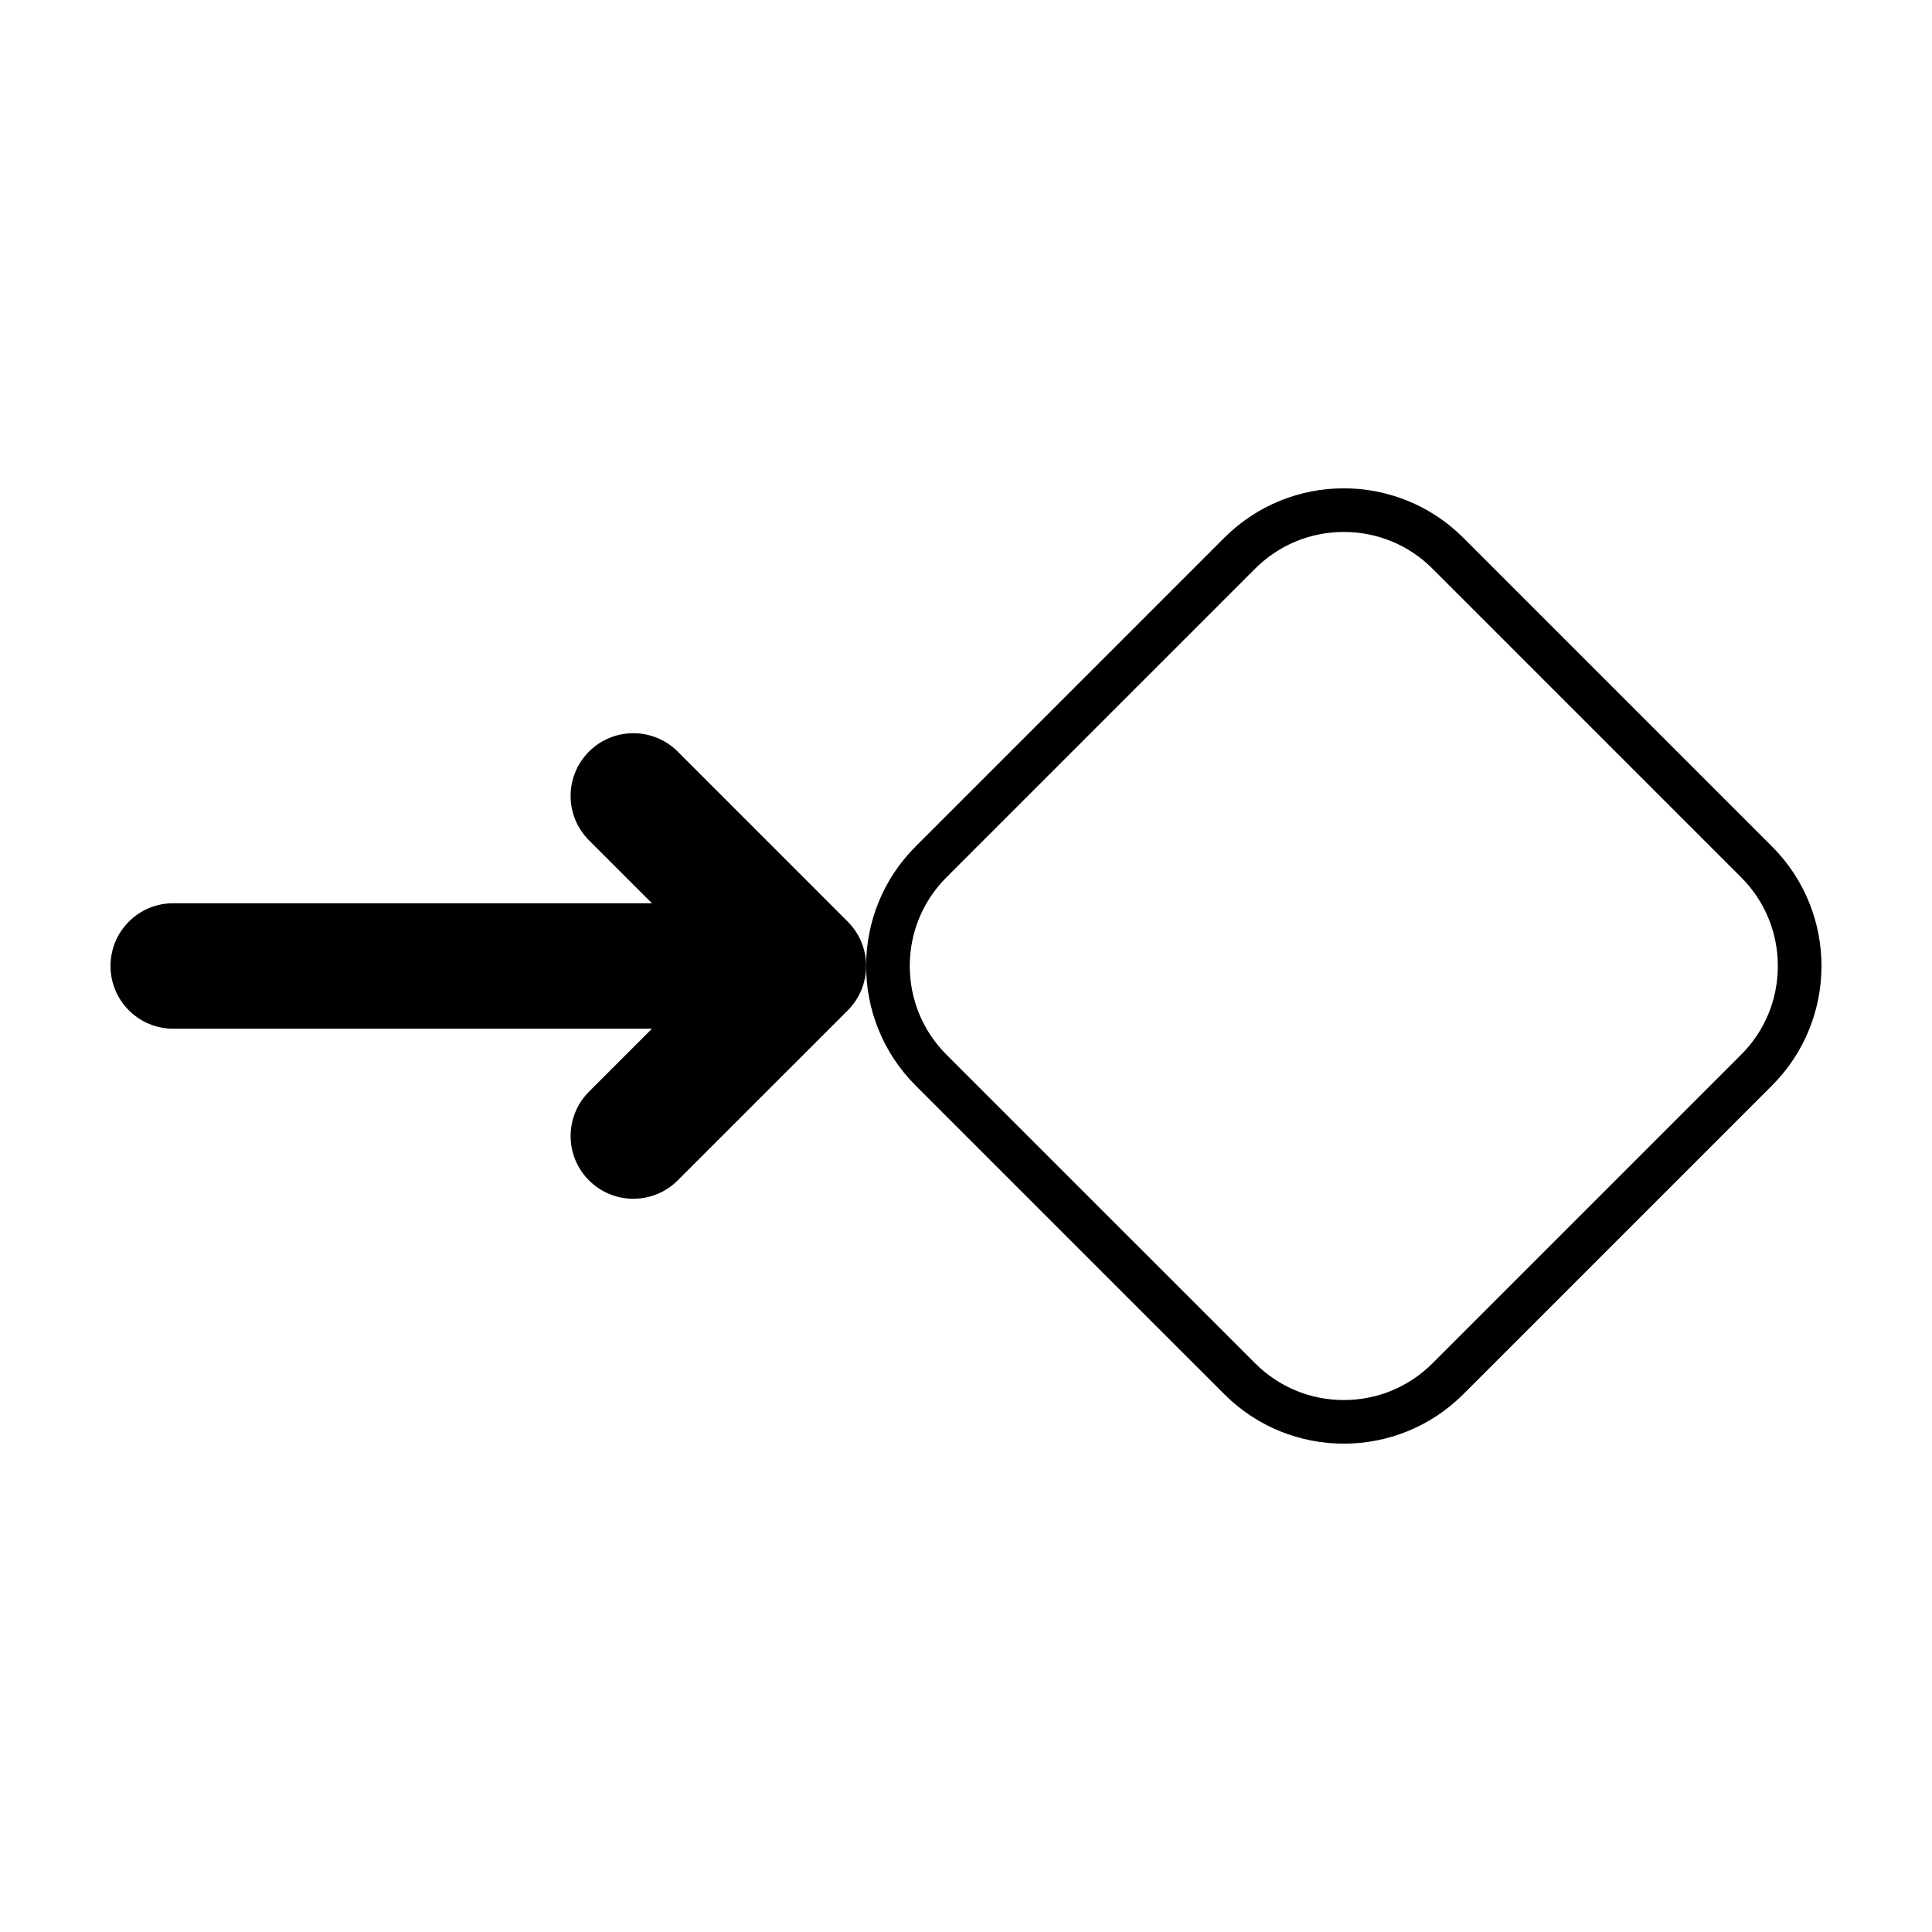
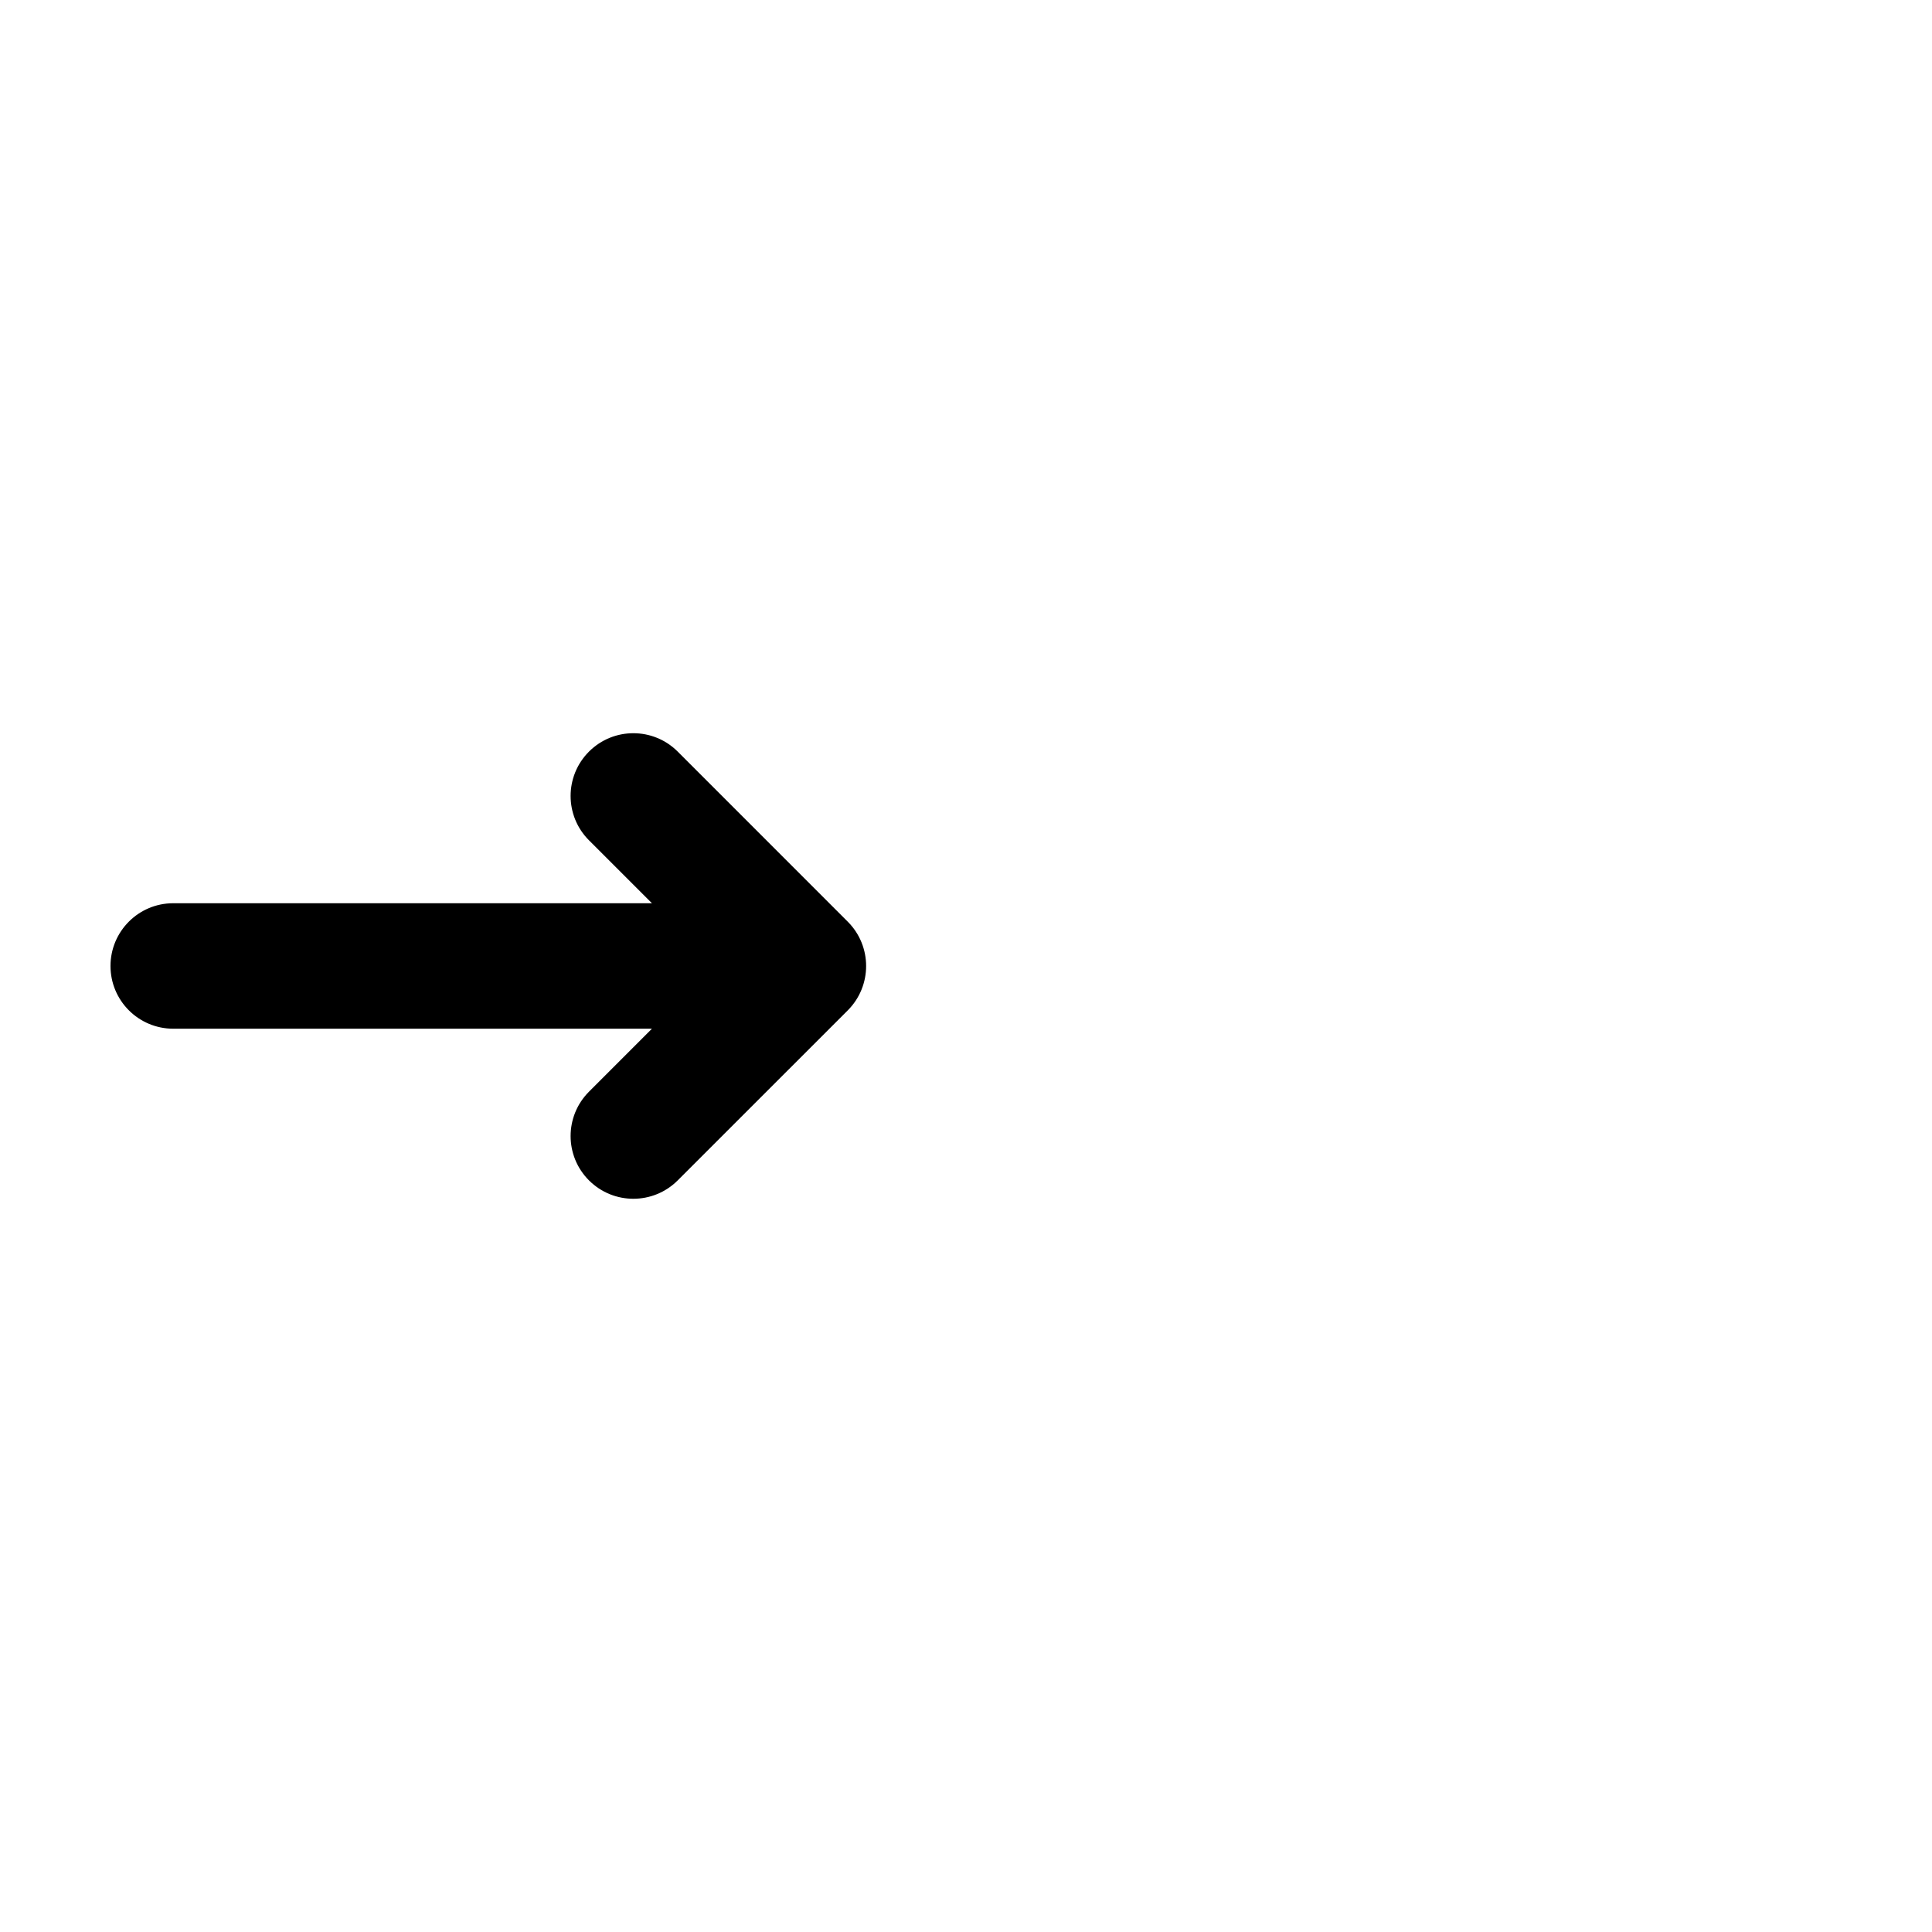
<svg xmlns="http://www.w3.org/2000/svg" fill="#000000" width="800px" height="800px" version="1.1" viewBox="144 144 512 512">
  <g>
    <path d="m323.6 343.18c-6.492-6.492-17.02-6.492-23.512 0-6.492 6.492-6.492 17.023 0 23.508l16.68 16.68h-126.86c-9.18-0.004-16.625 7.449-16.625 16.629s7.445 16.621 16.625 16.621h126.86l-16.68 16.691c-6.492 6.492-6.492 17.023 0 23.508 6.492 6.492 17.02 6.492 23.512 0l45.062-45.055c6.492-6.492 6.492-17.023 0-23.508z" />
-     <path d="m613.59 368.31-81.781-81.777c-8.746-8.746-20.223-13.125-31.684-13.125-11.473 0-22.945 4.379-31.695 13.125l-81.773 81.777c-17.504 17.496-17.504 45.871 0 63.379l81.773 81.77c8.75 8.758 20.223 13.125 31.695 13.125 11.461 0 22.938-4.367 31.684-13.125l81.777-81.77c17.5-17.504 17.5-45.879 0.004-63.379zm-8.184 55.203-81.773 81.77c-6.277 6.277-14.629 9.742-23.508 9.742-8.887 0-17.234-3.465-23.512-9.742l-81.777-81.77c-6.281-6.289-9.738-14.629-9.738-23.52 0-8.879 3.461-17.23 9.738-23.508l81.777-81.777c6.277-6.277 14.625-9.734 23.512-9.734 8.879 0 17.23 3.457 23.508 9.734l81.773 81.777c6.281 6.277 9.738 14.629 9.738 23.508 0 8.891-3.449 17.234-9.738 23.52z" />
  </g>
</svg>